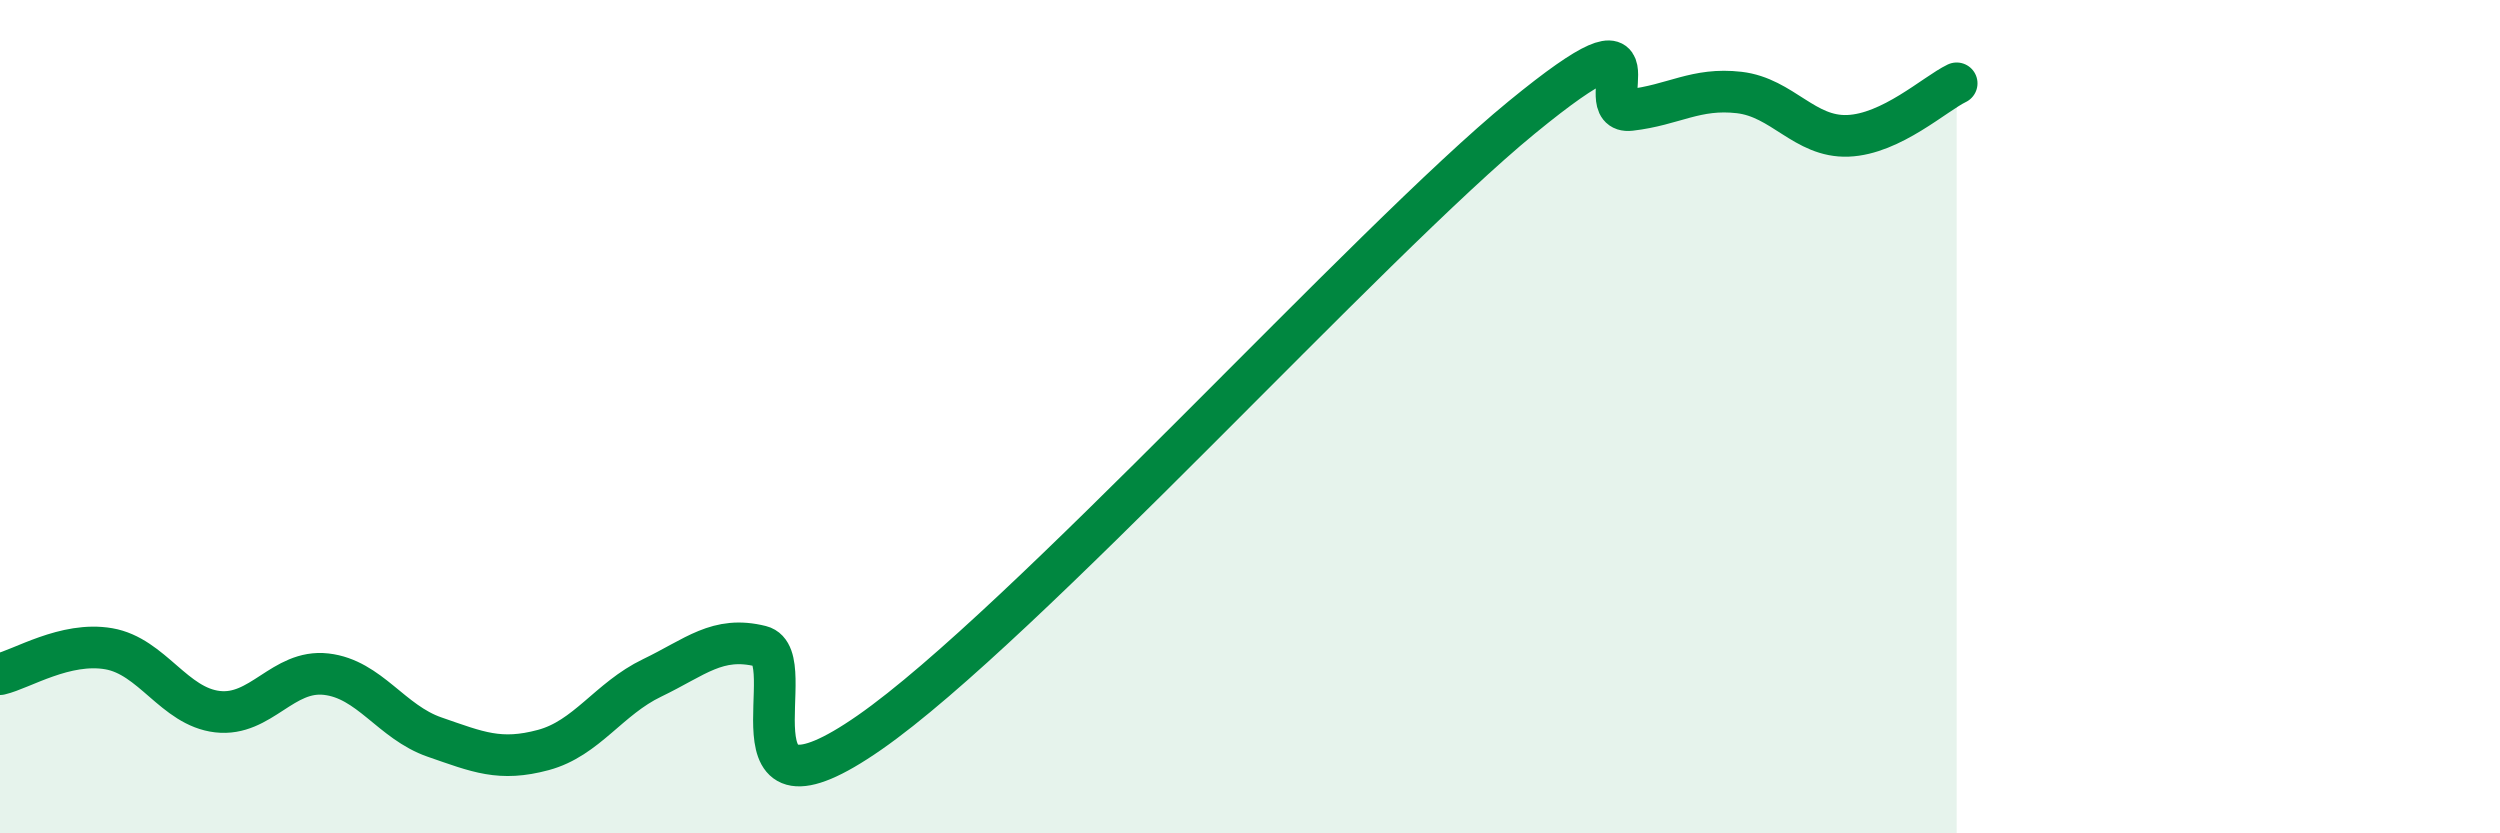
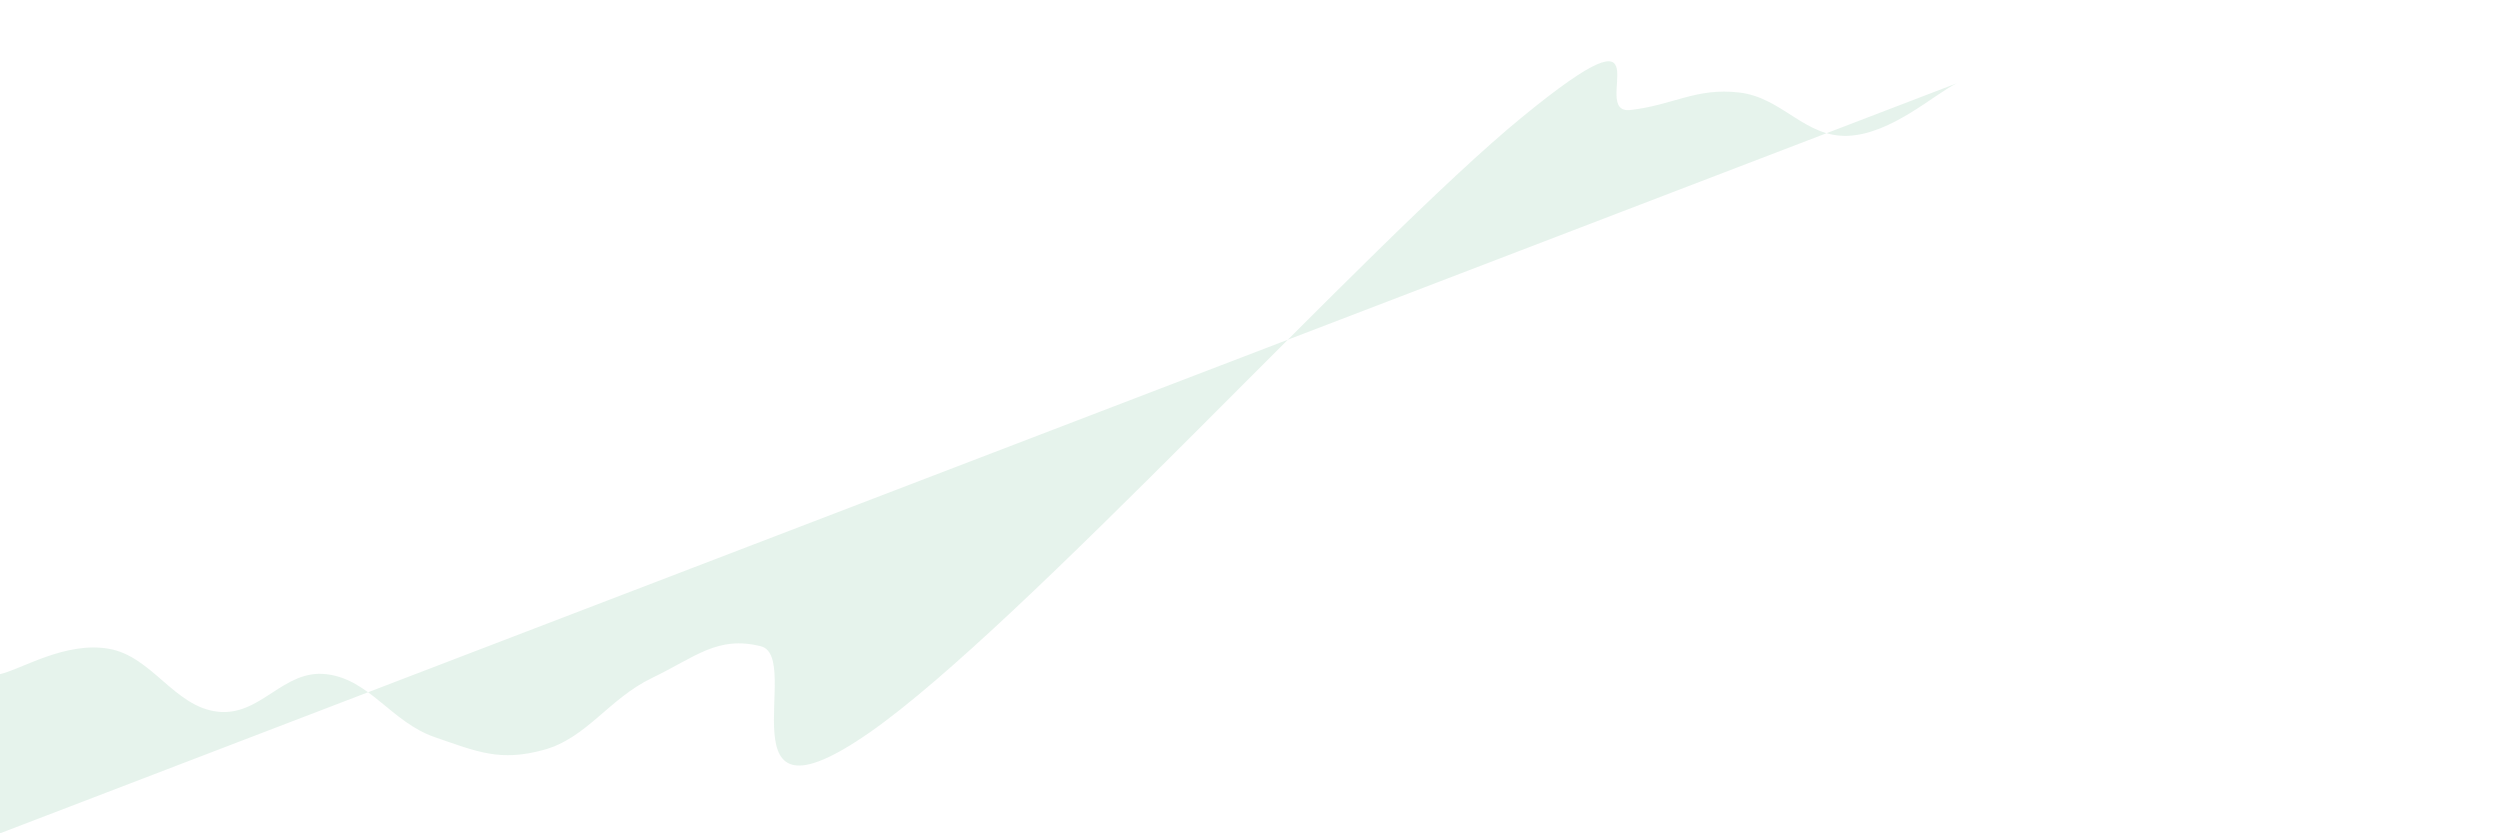
<svg xmlns="http://www.w3.org/2000/svg" width="60" height="20" viewBox="0 0 60 20">
-   <path d="M 0,16.18 C 0.52,16.06 1.57,15.39 2.61,15.57 C 3.65,15.75 4.18,16.96 5.22,17.08 C 6.26,17.2 6.79,16.06 7.83,16.18 C 8.87,16.3 9.39,17.33 10.43,17.69 C 11.47,18.05 12,18.28 13.04,18 C 14.08,17.72 14.61,16.77 15.65,16.27 C 16.69,15.77 17.22,15.25 18.26,15.51 C 19.3,15.77 17.22,20.12 20.87,17.58 C 24.52,15.04 32.87,5.81 36.52,2.82 C 40.17,-0.17 38.09,2.76 39.13,2.64 C 40.17,2.52 40.7,2.1 41.74,2.22 C 42.78,2.34 43.31,3.3 44.35,3.26 C 45.39,3.22 46.44,2.25 46.96,2L46.96 20L0 20Z" fill="#008740" opacity="0.1" stroke-linecap="round" stroke-linejoin="round" />
-   <path d="M 0,16.18 C 0.52,16.06 1.57,15.39 2.61,15.57 C 3.65,15.75 4.18,16.96 5.22,17.08 C 6.26,17.2 6.79,16.06 7.83,16.18 C 8.87,16.3 9.39,17.33 10.43,17.69 C 11.47,18.05 12,18.28 13.04,18 C 14.08,17.72 14.61,16.77 15.65,16.27 C 16.69,15.77 17.22,15.25 18.26,15.51 C 19.3,15.77 17.22,20.12 20.87,17.58 C 24.52,15.04 32.87,5.81 36.52,2.82 C 40.17,-0.17 38.09,2.76 39.13,2.64 C 40.17,2.52 40.7,2.1 41.74,2.22 C 42.78,2.34 43.31,3.3 44.35,3.26 C 45.39,3.22 46.44,2.25 46.96,2" stroke="#008740" stroke-width="1" fill="none" stroke-linecap="round" stroke-linejoin="round" />
+   <path d="M 0,16.18 C 0.52,16.06 1.57,15.39 2.61,15.57 C 3.65,15.75 4.18,16.96 5.22,17.08 C 6.26,17.2 6.79,16.06 7.83,16.18 C 8.87,16.3 9.39,17.33 10.43,17.69 C 11.47,18.05 12,18.28 13.04,18 C 14.08,17.72 14.61,16.77 15.65,16.27 C 16.69,15.77 17.22,15.25 18.26,15.51 C 19.3,15.77 17.22,20.12 20.87,17.58 C 24.52,15.04 32.87,5.81 36.52,2.82 C 40.17,-0.17 38.09,2.76 39.13,2.64 C 40.17,2.52 40.7,2.1 41.74,2.22 C 42.78,2.34 43.31,3.3 44.35,3.26 C 45.39,3.22 46.44,2.25 46.96,2L0 20Z" fill="#008740" opacity="0.1" stroke-linecap="round" stroke-linejoin="round" />
</svg>